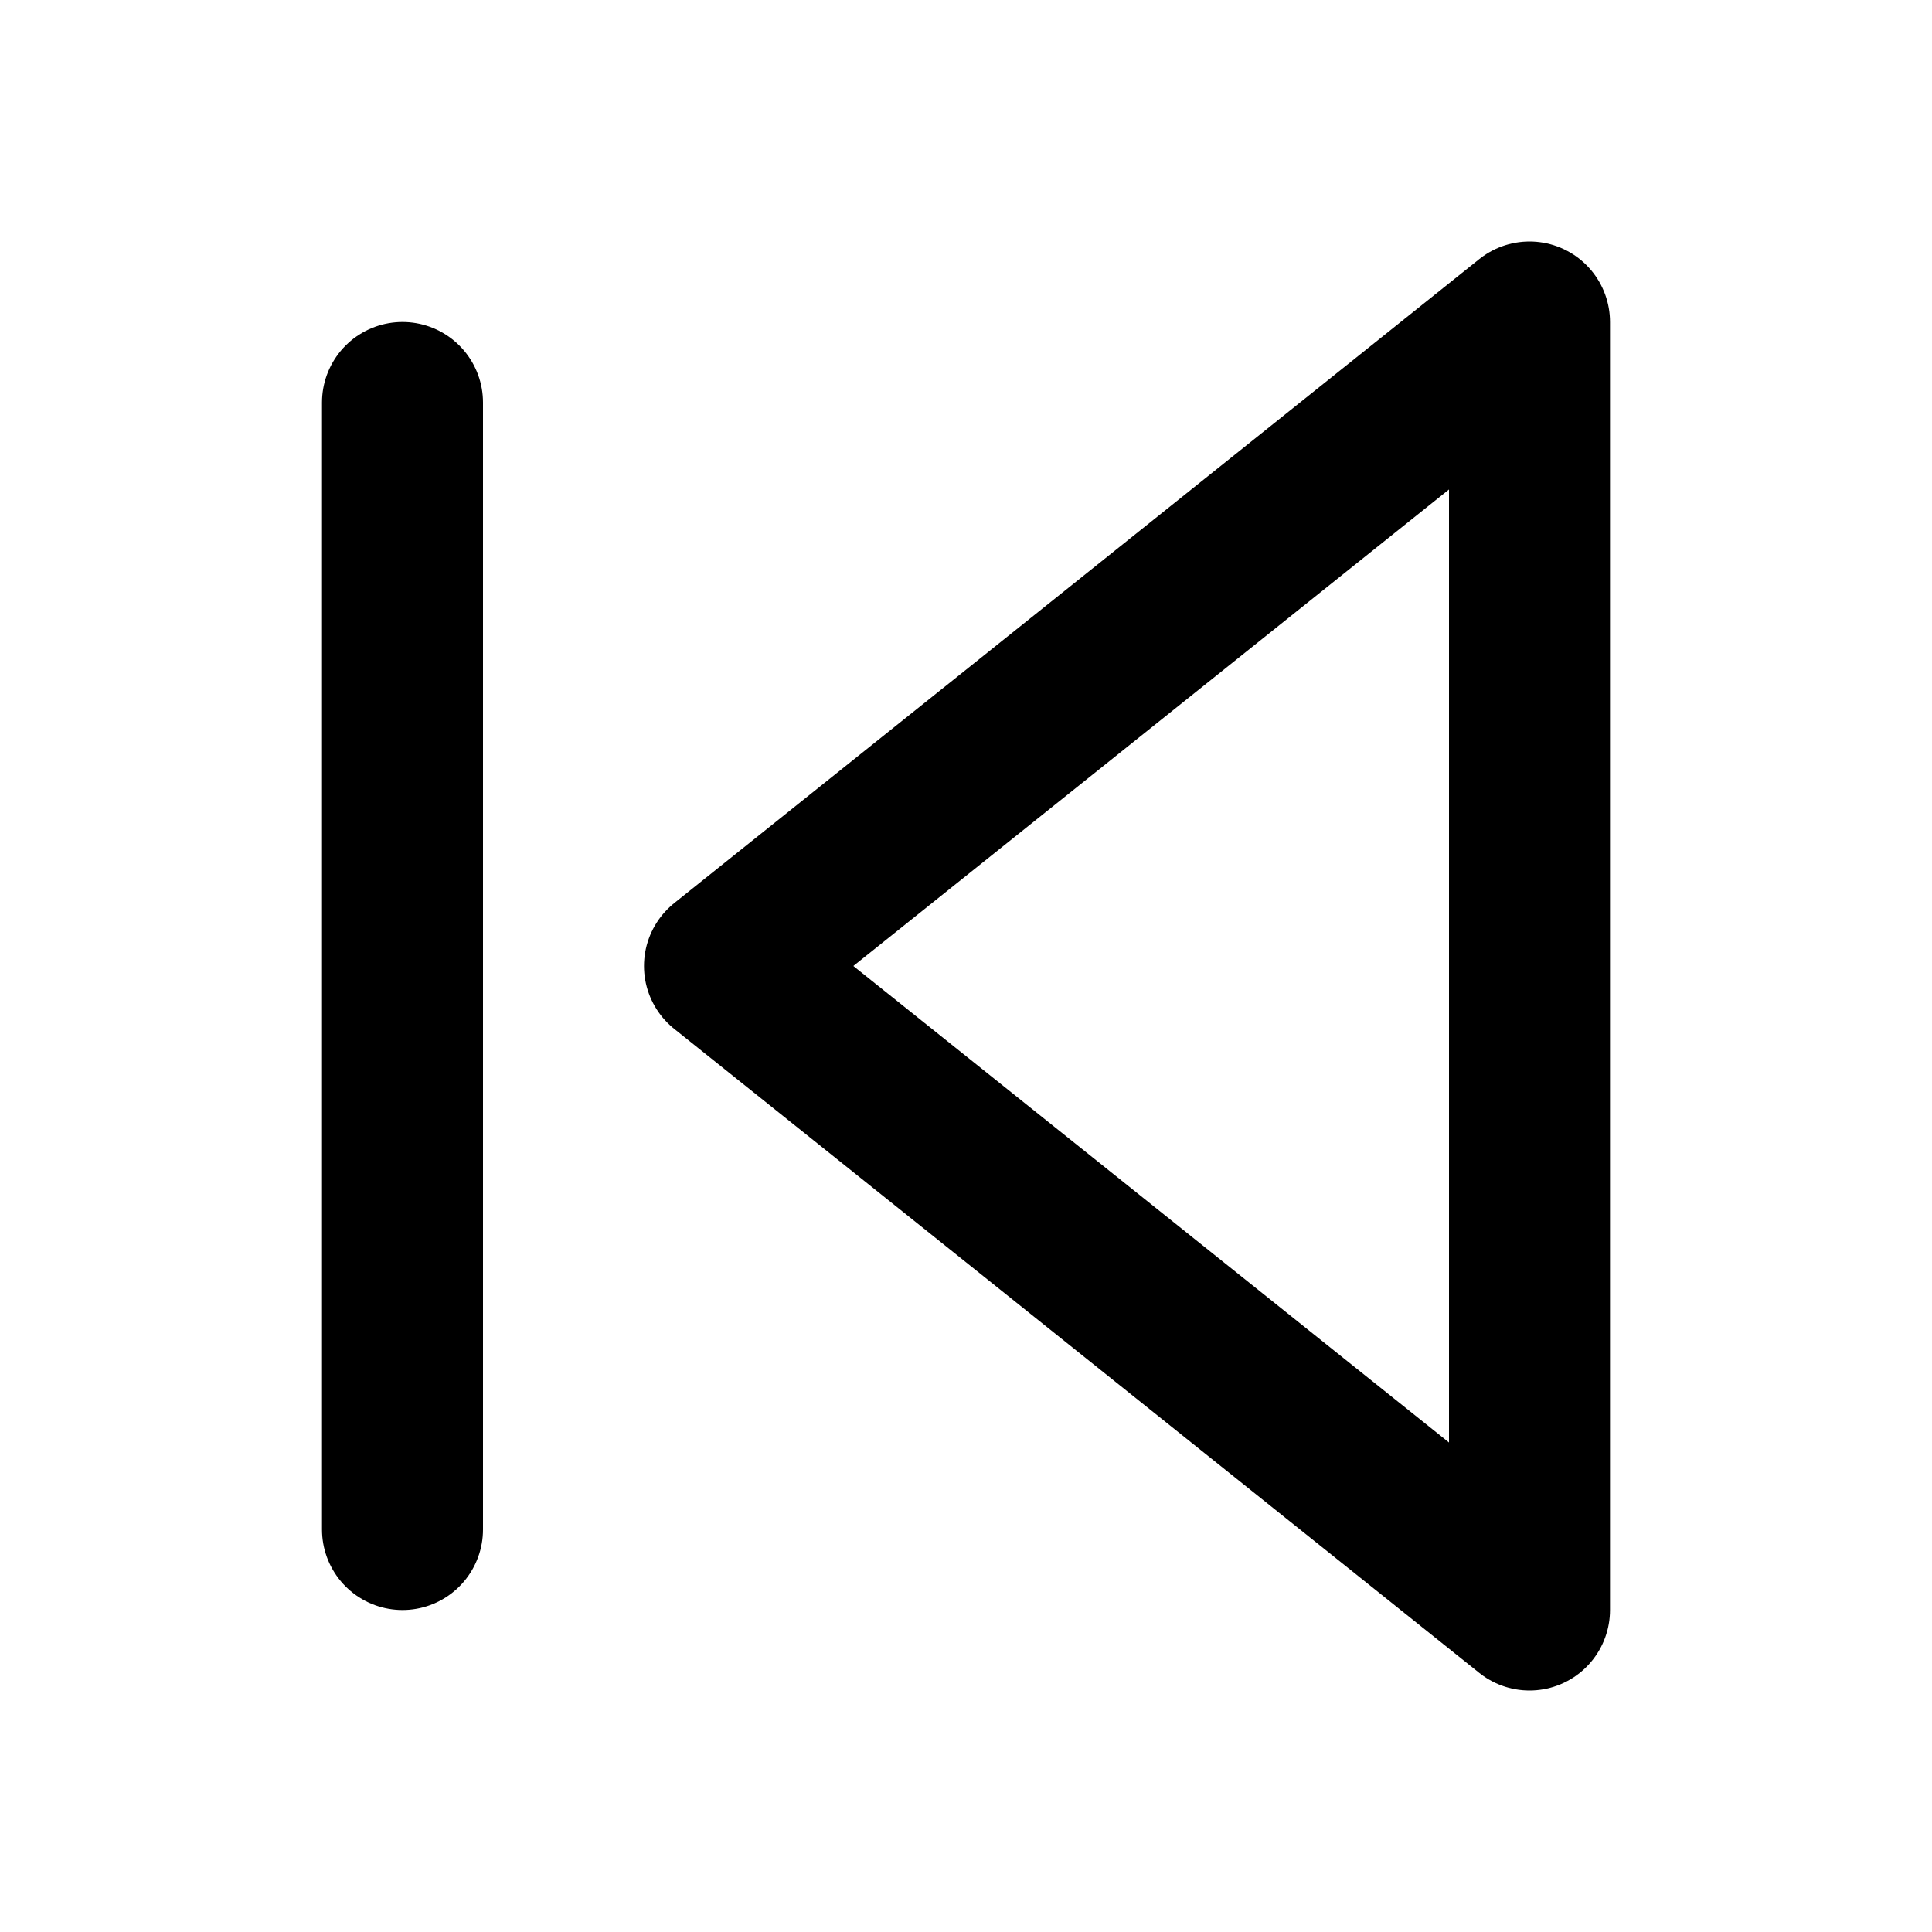
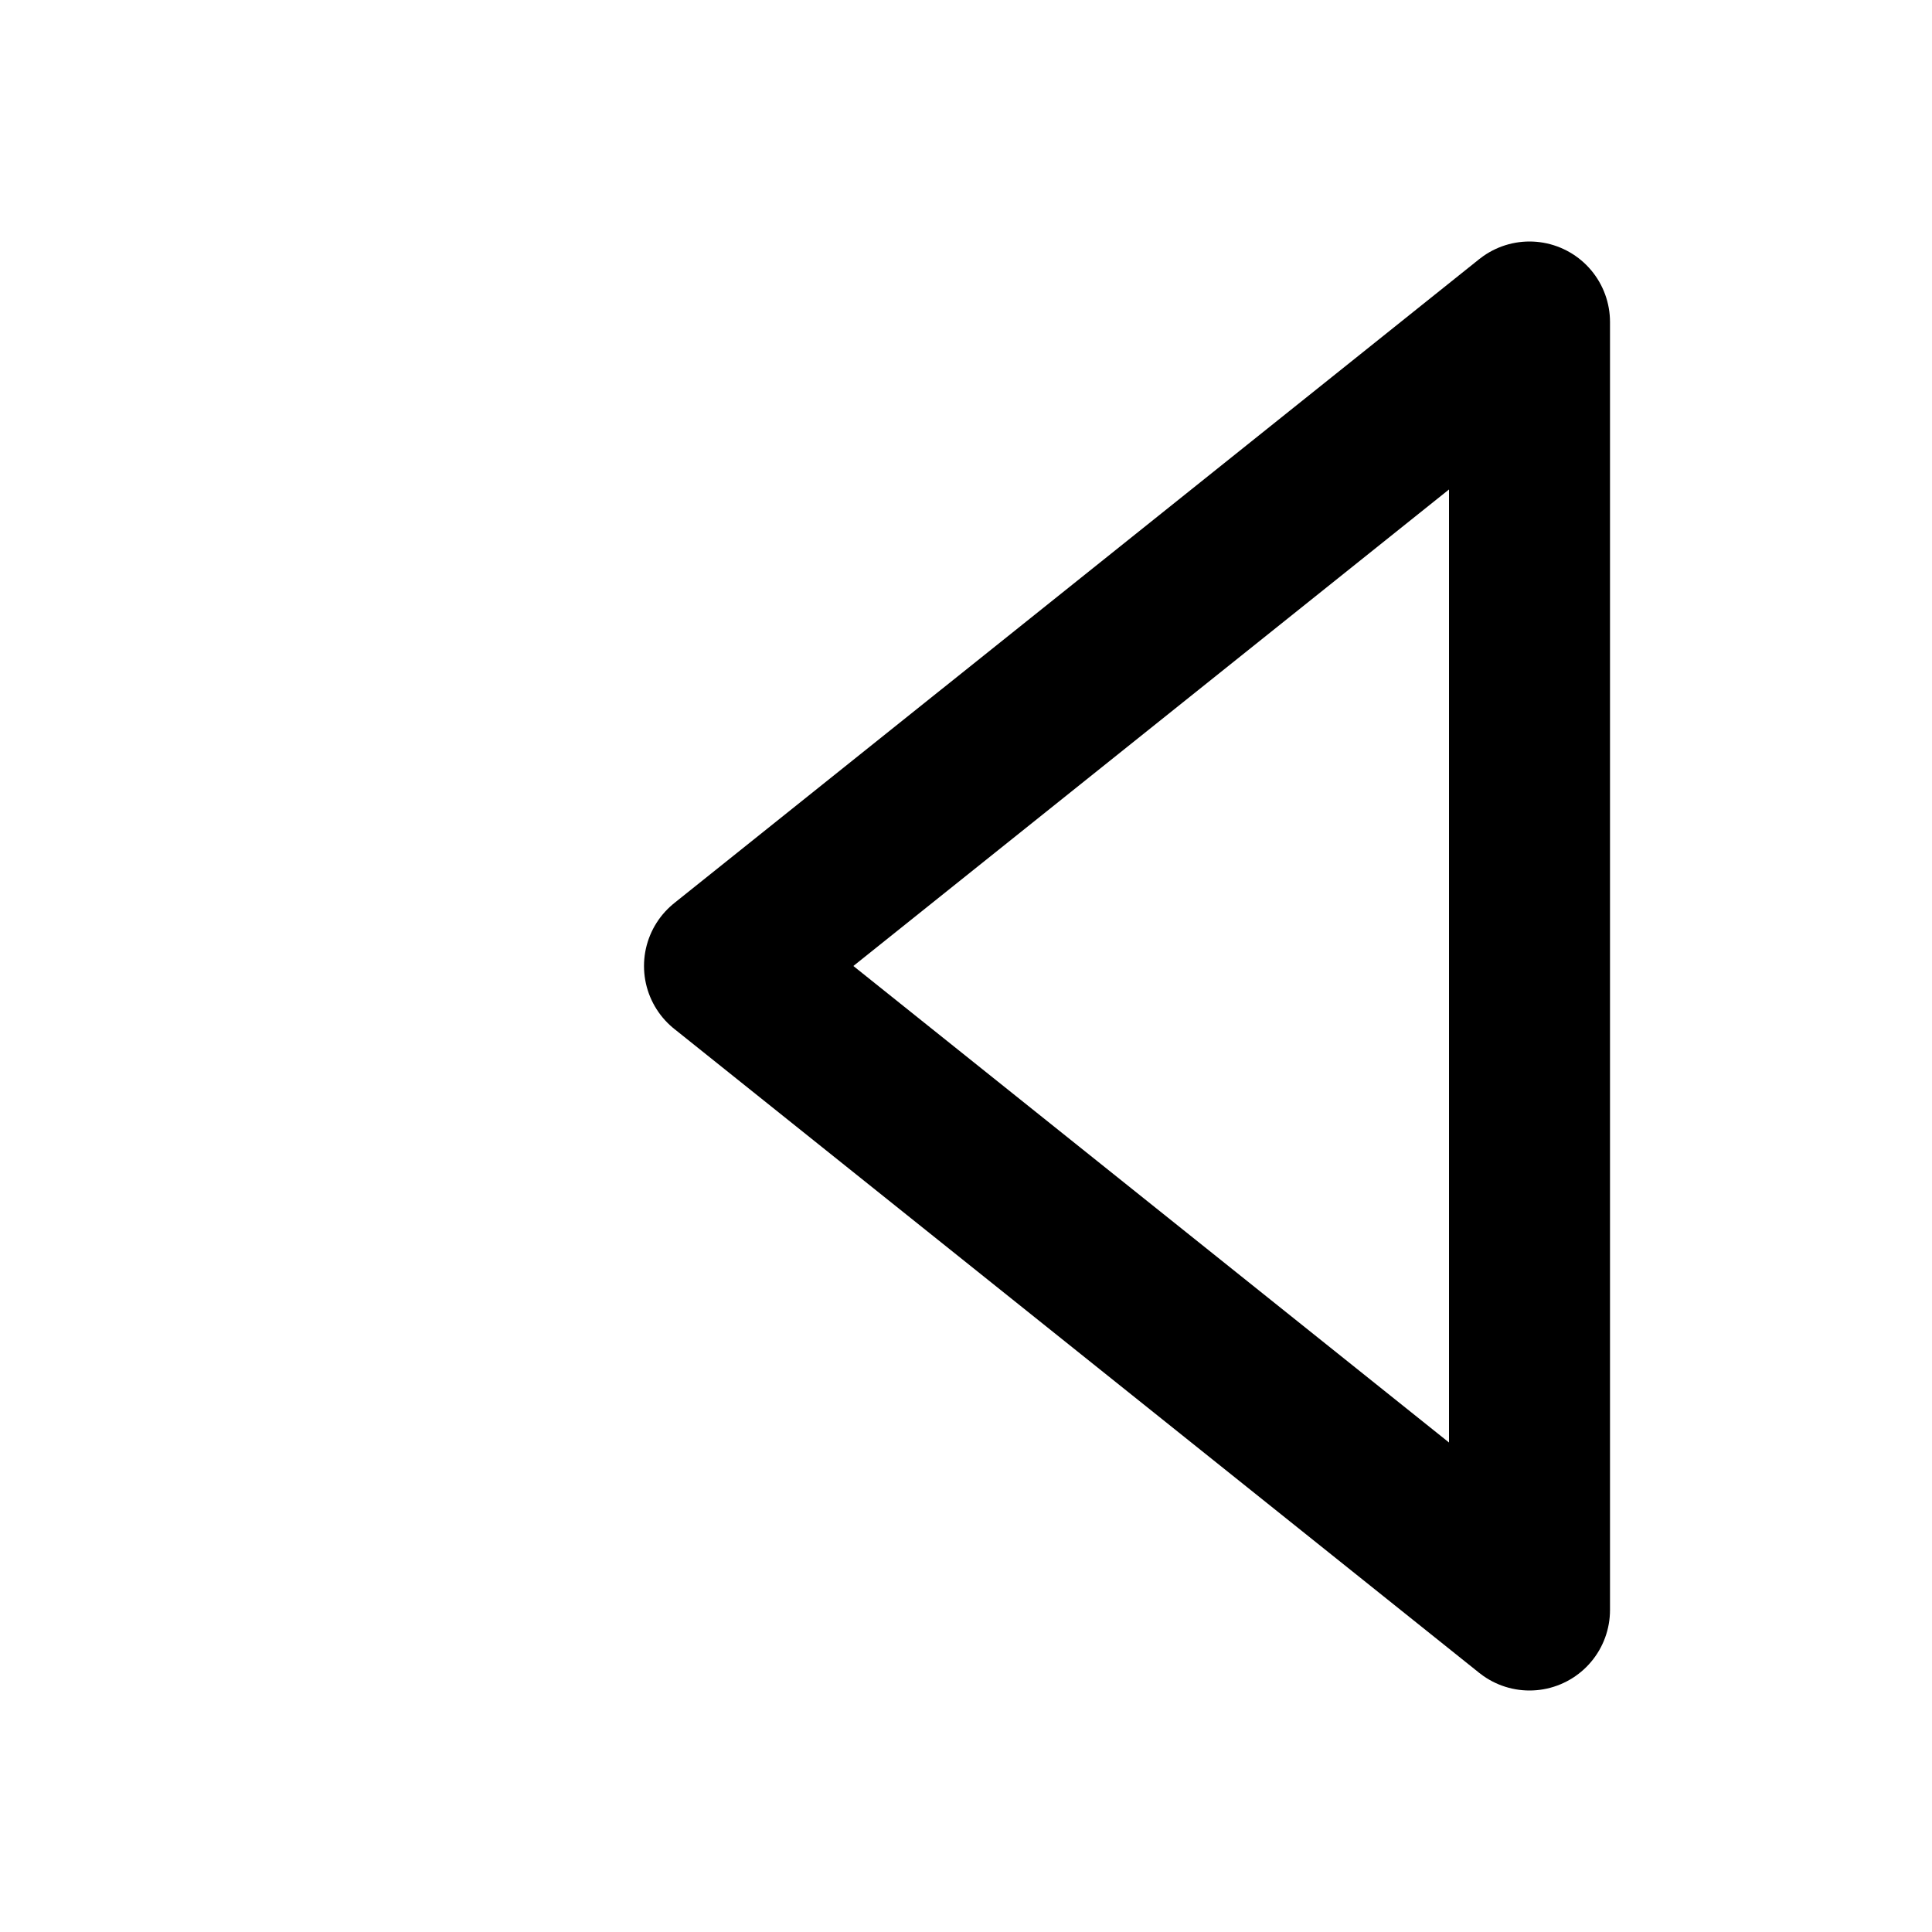
<svg xmlns="http://www.w3.org/2000/svg" width="24" height="24" viewBox="0 0 24 24" fill="none" stroke="currentColor" stroke-width="2" stroke-linecap="round" stroke-linejoin="round">
  <polygon points="19,20 9,12 19,4" />
-   <line x1="5" y1="19" x2="5" y2="5" />
</svg>